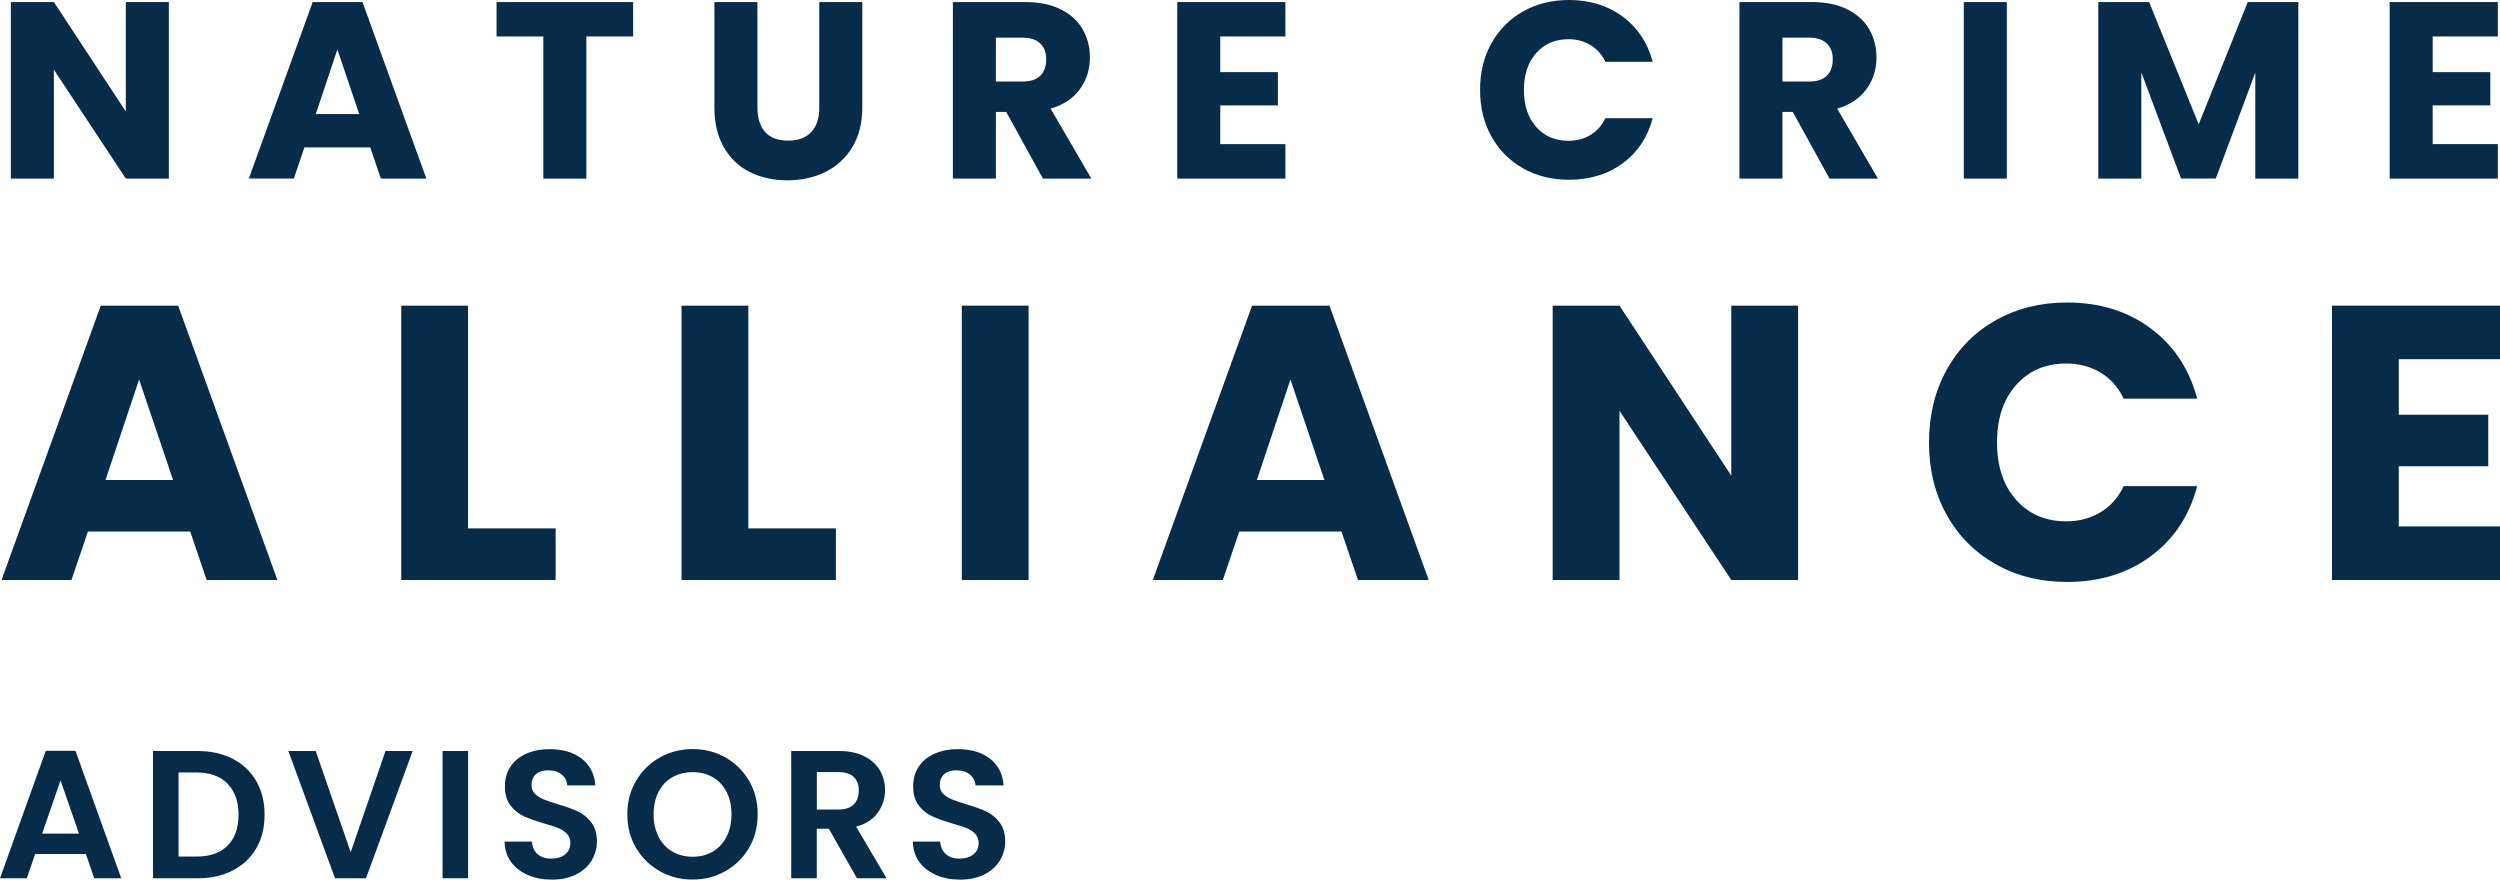
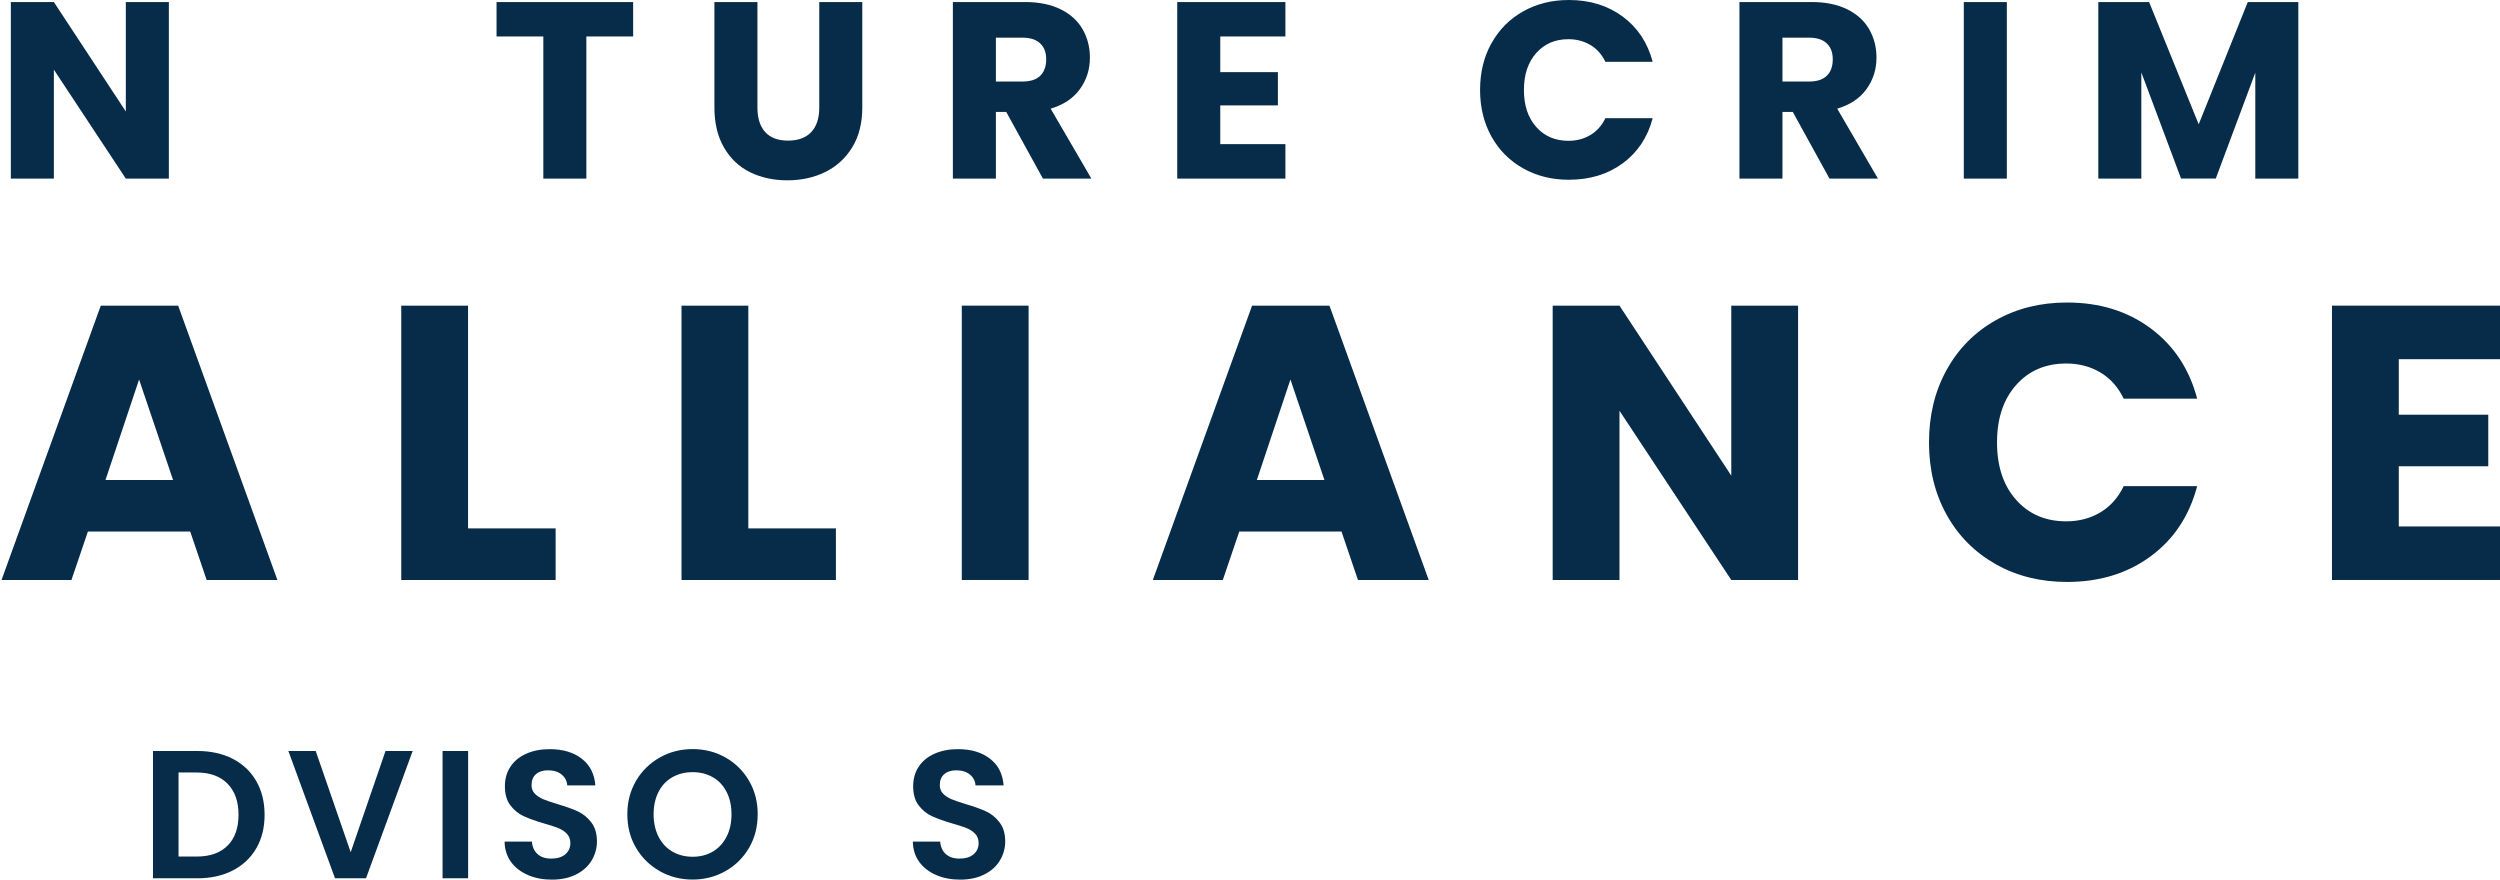
<svg xmlns="http://www.w3.org/2000/svg" id="Layer_1" data-name="Layer 1" viewBox="0 0 392.21 137.99">
  <defs>
    <style>
      .cls-1 {
        fill: #072c49;
      }
    </style>
  </defs>
  <g>
    <path class="cls-1" d="M26.49,28.02h-6.75L8.45,10.93V28.02H1.7V.32h6.75l11.29,17.17V.32h6.75V28.02Z" />
-     <path class="cls-1" d="M58.1,23.12h-10.34l-1.66,4.89h-7.06L49.06,.32h7.81l10.02,27.7h-7.14l-1.66-4.89h0Zm-1.74-5.22l-3.43-10.14-3.39,10.14h6.82Z" />
    <path class="cls-1" d="M99.33,.32V5.72h-7.34V28.02h-6.75V5.72h-7.34V.32s21.43,0,21.43,0Z" />
    <path class="cls-1" d="M118.83,.32V16.89c0,1.66,.41,2.93,1.22,3.83s2.01,1.34,3.59,1.34,2.79-.45,3.63-1.34c.84-.89,1.26-2.17,1.26-3.83V.32h6.75V16.85c0,2.47-.53,4.56-1.58,6.27s-2.47,3-4.24,3.87c-1.78,.87-3.76,1.3-5.94,1.3s-4.14-.43-5.86-1.28-3.08-2.14-4.08-3.87c-1-1.72-1.5-3.82-1.5-6.29V.32h6.75Z" />
    <path class="cls-1" d="M163.62,28.02l-5.76-10.46h-1.62v10.46h-6.75V.32h11.33c2.18,0,4.04,.38,5.58,1.14,1.54,.76,2.69,1.81,3.45,3.14,.76,1.33,1.14,2.81,1.14,4.44,0,1.84-.52,3.49-1.56,4.93-1.04,1.45-2.57,2.47-4.6,3.08l6.39,10.97h-7.6Zm-7.38-15.23h4.18c1.24,0,2.16-.3,2.78-.91,.62-.6,.93-1.46,.93-2.57s-.31-1.88-.93-2.49c-.62-.6-1.55-.91-2.78-.91h-4.18v6.87h0Z" />
    <path class="cls-1" d="M191.44,5.72v5.6h9.04v5.21h-9.04v6.08h10.22v5.41h-16.97V.32h16.97V5.72h-10.22Z" />
    <path class="cls-1" d="M233.98,6.81c1.18-2.14,2.83-3.81,4.95-5.01C241.05,.6,243.45,0,246.13,0,249.42,0,252.23,.87,254.58,2.6c2.34,1.74,3.91,4.1,4.7,7.1h-7.42c-.55-1.16-1.34-2.04-2.35-2.64-1.01-.6-2.16-.91-3.45-.91-2.08,0-3.76,.72-5.05,2.17-1.29,1.45-1.93,3.38-1.93,5.8s.64,4.35,1.93,5.8,2.97,2.17,5.05,2.17c1.29,0,2.44-.3,3.45-.91,1.01-.6,1.8-1.49,2.35-2.64h7.42c-.79,3-2.36,5.36-4.7,7.08-2.34,1.72-5.16,2.58-8.45,2.58-2.68,0-5.08-.6-7.2-1.8-2.12-1.2-3.77-2.86-4.95-4.99s-1.78-4.56-1.78-7.3,.59-5.18,1.78-7.32v.02Z" />
    <path class="cls-1" d="M287.02,28.02l-5.76-10.46h-1.62v10.46h-6.75V.32h11.33c2.18,0,4.04,.38,5.58,1.14,1.54,.76,2.69,1.81,3.45,3.14,.76,1.33,1.14,2.81,1.14,4.44,0,1.84-.52,3.49-1.56,4.93-1.04,1.45-2.57,2.47-4.6,3.08l6.39,10.97h-7.6Zm-7.38-15.23h4.18c1.24,0,2.16-.3,2.78-.91,.62-.6,.93-1.46,.93-2.57s-.31-1.88-.93-2.49c-.62-.6-1.54-.91-2.78-.91h-4.18v6.87h0Z" />
    <path class="cls-1" d="M314.84,.32V28.02h-6.75V.32h6.75Z" />
    <path class="cls-1" d="M360.57,.32V28.02h-6.75V11.4l-6.2,16.61h-5.45l-6.23-16.65V28.02h-6.75V.32h7.97l7.78,19.18L352.64,.32h7.93Z" />
-     <path class="cls-1" d="M381.65,5.72v5.6h9.04v5.21h-9.04v6.08h10.22v5.41h-16.97V.32h16.97V5.72h-10.22Z" />
  </g>
  <g>
-     <path class="cls-1" d="M13.48,133.98H5.52l-1.32,3.81H0l7.18-20h4.66l7.18,20h-4.23l-1.32-3.81h0Zm-1.09-3.2l-2.89-8.35-2.89,8.35h5.78Z" />
    <path class="cls-1" d="M36.52,119.05c1.59,.82,2.82,1.99,3.69,3.5,.87,1.52,1.3,3.28,1.3,5.28s-.43,3.75-1.3,5.25-2.1,2.66-3.69,3.48c-1.59,.82-3.44,1.23-5.54,1.23h-6.98v-19.97h6.98c2.1,0,3.94,.41,5.54,1.23Zm-.82,13.62c1.14-1.14,1.72-2.76,1.72-4.84s-.57-3.71-1.72-4.88-2.77-1.76-4.86-1.76h-2.83v13.19h2.83c2.1,0,3.72-.57,4.86-1.72h0Z" />
    <path class="cls-1" d="M64.74,117.82l-7.32,19.97h-4.86l-7.32-19.97h4.29l5.49,15.88,5.46-15.88h4.26Z" />
    <path class="cls-1" d="M73.44,117.82v19.97h-4.01v-19.97s4.01,0,4.01,0Z" />
    <path class="cls-1" d="M82.81,137.27c-1.12-.48-2-1.16-2.65-2.06s-.98-1.96-1-3.18h4.29c.06,.82,.35,1.47,.87,1.95,.52,.48,1.24,.72,2.16,.72s1.67-.22,2.2-.67,.8-1.03,.8-1.76c0-.59-.18-1.08-.54-1.46s-.81-.68-1.36-.9c-.54-.22-1.29-.46-2.25-.73-1.3-.38-2.35-.76-3.16-1.13-.81-.37-1.51-.93-2.09-1.69-.58-.75-.87-1.76-.87-3.02,0-1.18,.3-2.21,.89-3.09s1.42-1.55,2.49-2.02c1.07-.47,2.29-.7,3.66-.7,2.06,0,3.73,.5,5.02,1.5,1.29,1,2,2.4,2.13,4.19h-4.41c-.04-.69-.33-1.25-.87-1.7s-1.26-.67-2.16-.67c-.78,0-1.41,.2-1.87,.6-.47,.4-.7,.98-.7,1.75,0,.53,.18,.98,.53,1.33s.79,.64,1.32,.86c.52,.22,1.26,.47,2.22,.76,1.3,.38,2.35,.76,3.18,1.14,.82,.38,1.53,.95,2.12,1.72s.89,1.76,.89,3c0,1.07-.28,2.06-.83,2.98s-1.36,1.65-2.43,2.19c-1.07,.54-2.34,.82-3.81,.82-1.39,0-2.65-.24-3.76-.72h0Z" />
    <path class="cls-1" d="M103.51,136.67c-1.56-.88-2.8-2.09-3.72-3.65-.92-1.55-1.37-3.31-1.37-5.28s.46-3.7,1.37-5.25,2.16-2.77,3.72-3.65c1.56-.88,3.28-1.32,5.15-1.32s3.61,.44,5.16,1.32,2.78,2.09,3.69,3.65c.91,1.55,1.36,3.3,1.36,5.25s-.45,3.72-1.36,5.28c-.91,1.55-2.14,2.77-3.71,3.65-1.56,.88-3.28,1.32-5.15,1.32s-3.59-.44-5.15-1.32h0Zm8.33-3.08c.92-.54,1.63-1.32,2.15-2.33,.52-1.01,.77-2.18,.77-3.52s-.26-2.5-.77-3.5-1.23-1.77-2.15-2.3c-.92-.53-1.97-.8-3.18-.8s-2.27,.27-3.19,.8c-.93,.53-1.65,1.3-2.16,2.3s-.77,2.17-.77,3.5,.26,2.51,.77,3.52c.52,1.01,1.23,1.79,2.16,2.33,.92,.54,1.99,.82,3.19,.82s2.26-.27,3.18-.82Z" />
-     <path class="cls-1" d="M134.44,137.79l-4.41-7.78h-1.89v7.78h-4.01v-19.97h7.5c1.54,0,2.86,.27,3.95,.82,1.09,.54,1.9,1.28,2.45,2.2,.54,.93,.82,1.96,.82,3.1,0,1.32-.38,2.5-1.14,3.56s-1.9,1.79-3.4,2.19l4.78,8.1h-4.65Zm-6.29-10.79h3.35c1.09,0,1.9-.26,2.43-.79,.53-.52,.8-1.25,.8-2.19s-.27-1.63-.8-2.13c-.53-.51-1.34-.76-2.43-.76h-3.35v5.87Z" />
    <path class="cls-1" d="M146.86,137.27c-1.12-.48-2-1.16-2.65-2.06s-.98-1.96-1-3.18h4.29c.06,.82,.35,1.47,.87,1.95,.52,.48,1.24,.72,2.16,.72s1.67-.22,2.2-.67,.8-1.03,.8-1.76c0-.59-.18-1.08-.54-1.46s-.81-.68-1.36-.9c-.54-.22-1.29-.46-2.25-.73-1.3-.38-2.35-.76-3.16-1.13-.81-.37-1.51-.93-2.09-1.69-.58-.75-.87-1.76-.87-3.02,0-1.18,.3-2.21,.89-3.09s1.42-1.55,2.49-2.02c1.07-.47,2.29-.7,3.66-.7,2.06,0,3.73,.5,5.02,1.5,1.29,1,2,2.4,2.13,4.19h-4.41c-.04-.69-.33-1.25-.87-1.7s-1.26-.67-2.16-.67c-.78,0-1.41,.2-1.87,.6-.47,.4-.7,.98-.7,1.75,0,.53,.18,.98,.53,1.33s.79,.64,1.32,.86c.52,.22,1.26,.47,2.22,.76,1.3,.38,2.35,.76,3.18,1.14,.82,.38,1.53,.95,2.12,1.72s.89,1.76,.89,3c0,1.07-.28,2.06-.83,2.98s-1.36,1.65-2.43,2.19c-1.07,.54-2.34,.82-3.81,.82-1.39,0-2.65-.24-3.76-.72h0Z" />
  </g>
  <g>
    <path class="cls-1" d="M29.85,83.39H13.79l-2.58,7.6H.24L15.81,47.95h12.14l15.57,43.04h-11.1l-2.58-7.6h.01Zm-2.7-8.09l-5.33-15.76-5.27,15.76h10.6Z" />
    <path class="cls-1" d="M73.44,82.9h13.73v8.09h-24.22V47.95h10.48v34.95h.01Z" />
    <path class="cls-1" d="M117.41,82.9h13.73v8.09h-24.22V47.95h10.48v34.95h.01Z" />
    <path class="cls-1" d="M161.37,47.95v43.04h-10.48V47.95h10.48Z" />
    <path class="cls-1" d="M210.48,83.39h-16.06l-2.58,7.6h-10.98l15.57-43.04h12.14l15.57,43.04h-11.1l-2.58-7.6h.02Zm-2.7-8.09l-5.33-15.76-5.27,15.76h10.6Z" />
    <path class="cls-1" d="M282.09,90.99h-10.48l-17.54-26.55v26.55h-10.48V47.95h10.48l17.54,26.67v-26.67h10.48s0,43.04,0,43.04Z" />
    <path class="cls-1" d="M305.39,58.04c1.84-3.33,4.4-5.93,7.7-7.79,3.29-1.86,7.02-2.79,11.19-2.79,5.11,0,9.48,1.35,13.12,4.05,3.64,2.7,6.07,6.38,7.3,11.04h-11.53c-.86-1.8-2.07-3.17-3.65-4.11-1.57-.94-3.36-1.41-5.37-1.41-3.23,0-5.85,1.12-7.85,3.37s-3,5.25-3,9.01,1,6.77,3,9.01c2,2.25,4.62,3.37,7.85,3.37,2,0,3.79-.47,5.37-1.41,1.57-.94,2.79-2.31,3.65-4.11h11.53c-1.23,4.66-3.66,8.33-7.3,11.01-3.64,2.68-8.01,4.02-13.12,4.02-4.17,0-7.9-.93-11.19-2.79s-5.86-4.44-7.7-7.76c-1.84-3.31-2.76-7.09-2.76-11.34s.92-8.04,2.76-11.37h0Z" />
    <path class="cls-1" d="M376.33,56.35v8.71h14.04v8.09h-14.04v9.44h15.88v8.4h-26.36V47.95h26.36v8.4h-15.88Z" />
  </g>
</svg>